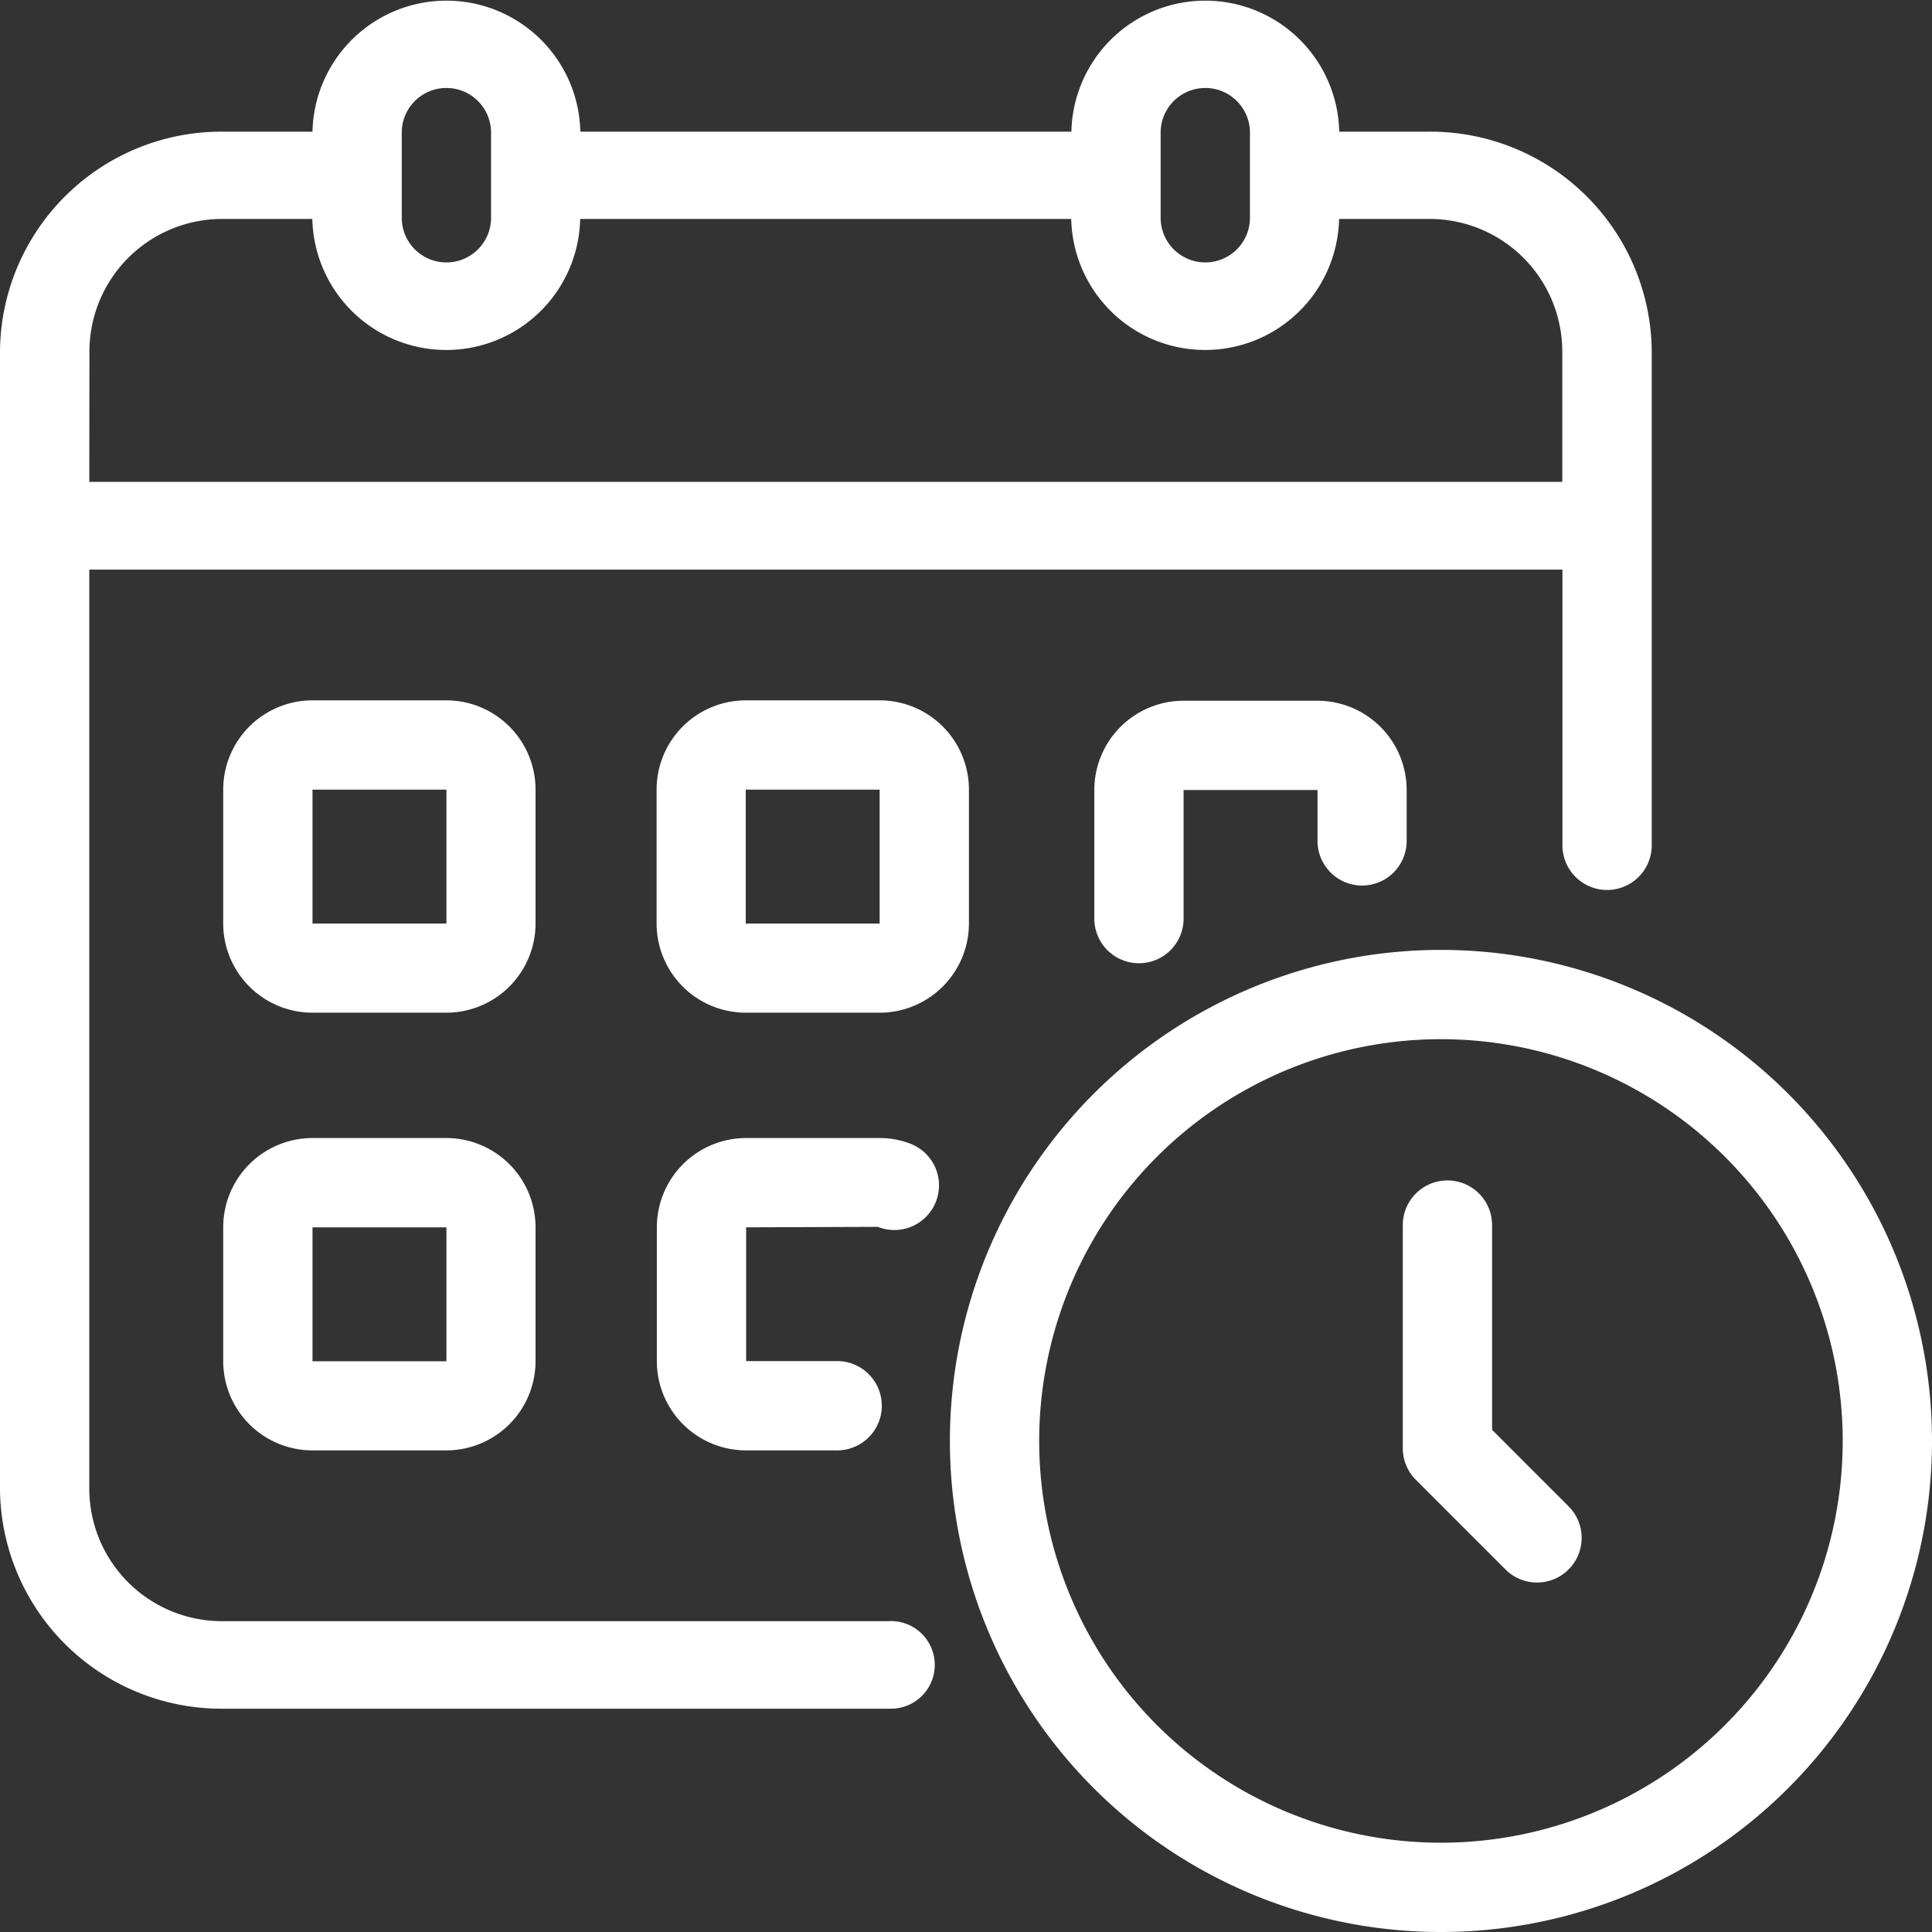
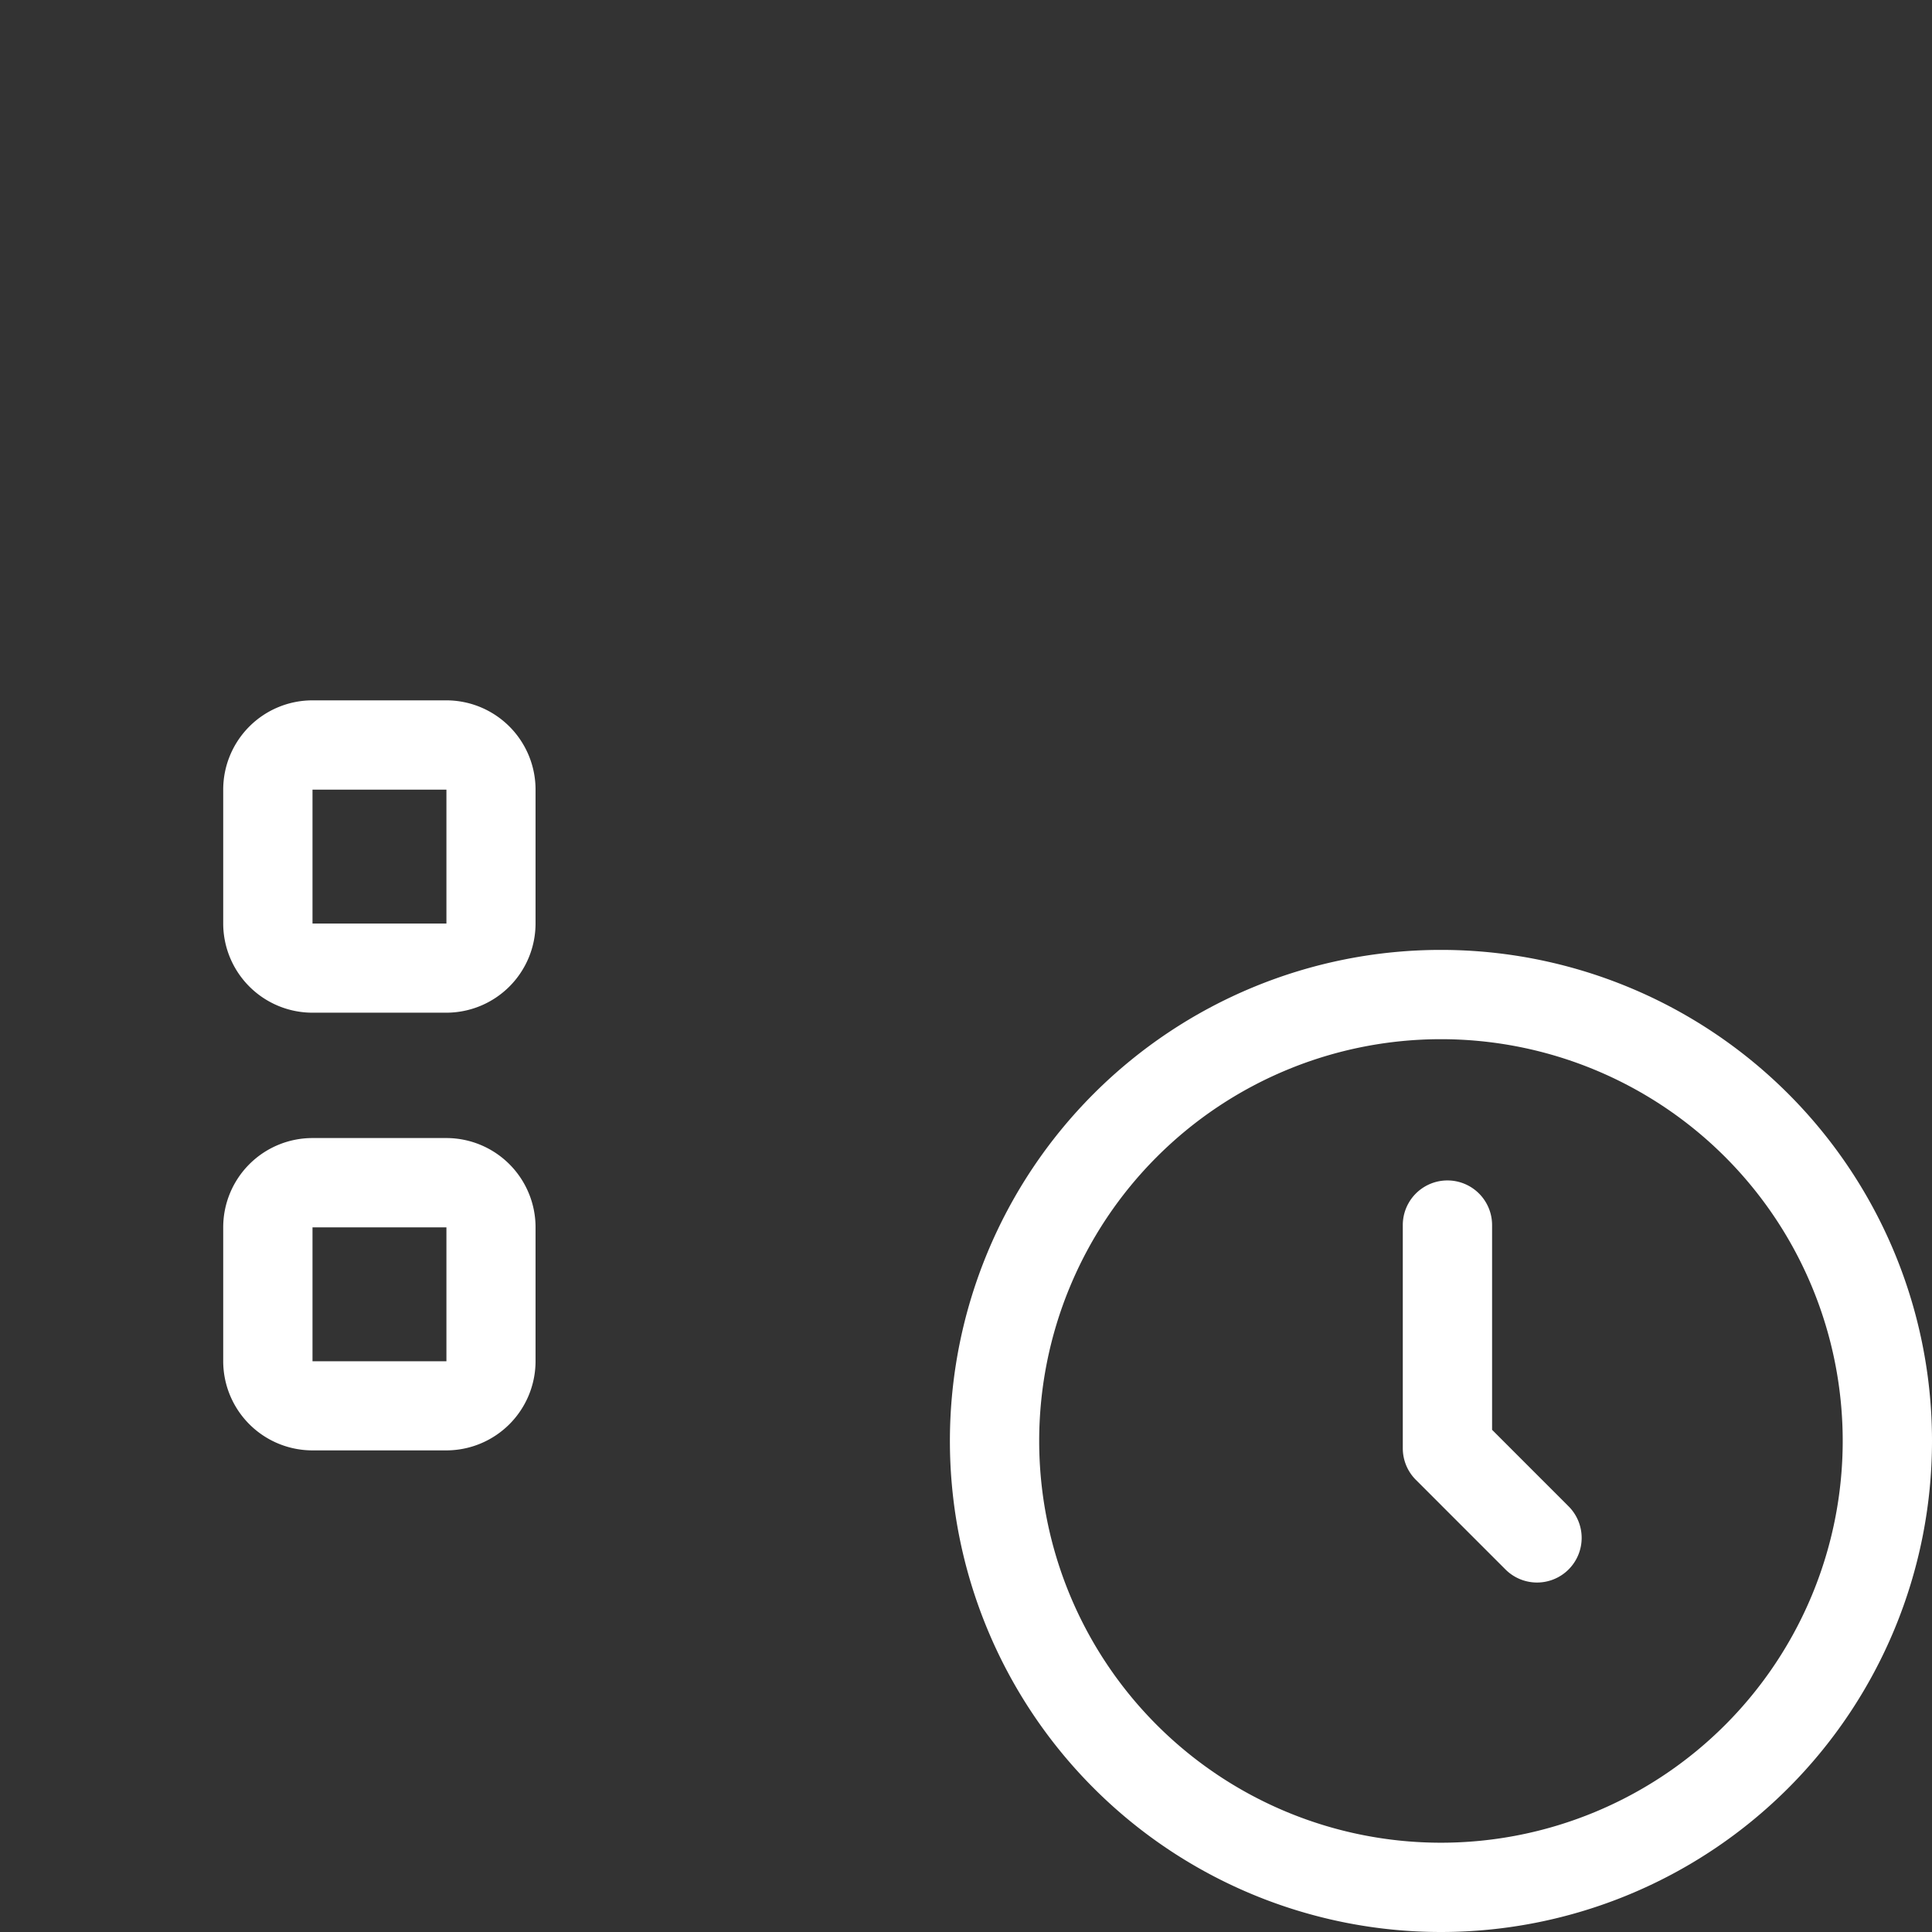
<svg xmlns="http://www.w3.org/2000/svg" width="60" height="60" viewBox="0 0 60 60">
  <rect x="0" y="0" width="60" height="60" fill="#333333" stroke="none" />
  <g id="Group_217" data-name="Group 217" transform="translate(-697.646 -983)">
-     <path id="Path_107" data-name="Path 107" d="M29.63,52.347H8.932a4.121,4.121,0,0,1-4.159-4.082V19.689h45.75v8.6a1.387,1.387,0,0,0,2.773,0v-15.4a6.877,6.877,0,0,0-6.932-6.8H43.591a4.16,4.16,0,0,0-8.318,0H20.023a4.16,4.16,0,0,0-8.318,0H8.932A6.877,6.877,0,0,0,2,12.886V48.265a6.877,6.877,0,0,0,6.932,6.8h20.7a1.361,1.361,0,1,0,0-2.721ZM38.045,6.082a1.387,1.387,0,0,1,2.773,0V8.8a1.387,1.387,0,0,1-2.773,0Zm-23.568,0a1.387,1.387,0,0,1,2.773,0V8.8a1.387,1.387,0,0,1-2.773,0Zm-9.7,6.8A4.121,4.121,0,0,1,8.932,8.8H11.7a4.16,4.16,0,0,0,8.318,0h15.25a4.16,4.16,0,0,0,8.318,0h2.773a4.121,4.121,0,0,1,4.159,4.082v4.082H4.773Z" transform="translate(695.646 981)" fill="#fff" />
    <path id="Path_108" data-name="Path 108" d="M16.7,20.773A2.773,2.773,0,0,0,13.932,18H9.773A2.773,2.773,0,0,0,7,20.773v4.159A2.773,2.773,0,0,0,9.773,27.7h4.159A2.773,2.773,0,0,0,16.7,24.932ZM9.773,24.932V20.773h4.159v4.159Z" transform="translate(697.578 986.75)" fill="#fff" />
-     <path id="Path_109" data-name="Path 109" d="M26.7,20.773A2.773,2.773,0,0,0,23.932,18H19.773A2.773,2.773,0,0,0,17,20.773v4.159A2.773,2.773,0,0,0,19.773,27.7h4.159A2.773,2.773,0,0,0,26.7,24.932Zm-6.932,4.159V20.773h4.159v4.159Z" transform="translate(701.037 986.75)" fill="#fff" />
-     <path id="Path_110" data-name="Path 110" d="M35.318,23.74A1.386,1.386,0,0,0,36.7,22.353v-1.58A2.773,2.773,0,0,0,33.932,18H29.773A2.773,2.773,0,0,0,27,20.773v3.993a1.386,1.386,0,1,0,2.773,0V20.773h4.159v1.58A1.386,1.386,0,0,0,35.318,23.74Z" transform="translate(704.631 986.762)" fill="#fff" />
    <path id="Path_111" data-name="Path 111" d="M13.932,28H9.773A2.773,2.773,0,0,0,7,30.773v4.159A2.773,2.773,0,0,0,9.773,37.7h4.159A2.773,2.773,0,0,0,16.7,34.932V30.773A2.773,2.773,0,0,0,13.932,28ZM9.773,34.932V30.773h4.159v4.159Z" transform="translate(697.578 990.343)" fill="#fff" />
-     <path id="Path_112" data-name="Path 112" d="M24.888,28.182A2.573,2.573,0,0,0,23.932,28H19.773A2.773,2.773,0,0,0,17,30.773v4.159A2.773,2.773,0,0,0,19.773,37.7H22.6a1.386,1.386,0,1,0,0-2.773H19.773V30.773l4.09-.015a1.386,1.386,0,1,0,1.026-2.576Z" transform="translate(701.045 990.343)" fill="#fff" />
    <path id="Path_113" data-name="Path 113" d="M39.25,24A15.25,15.25,0,1,0,54.5,39.25,15.25,15.25,0,0,0,39.25,24Zm0,27.727A12.477,12.477,0,1,1,51.727,39.25,12.477,12.477,0,0,1,39.25,51.727Z" transform="translate(703.146 988.5)" fill="#fff" />
    <path id="Path_114" data-name="Path 114" d="M36.773,36.744V30.386a1.386,1.386,0,1,0-2.773,0v6.932a1.386,1.386,0,0,0,.406.98l2.773,2.773a1.386,1.386,0,1,0,1.96-1.96Z" transform="translate(707.211 990.66)" fill="#fff" />
  </g>
</svg>